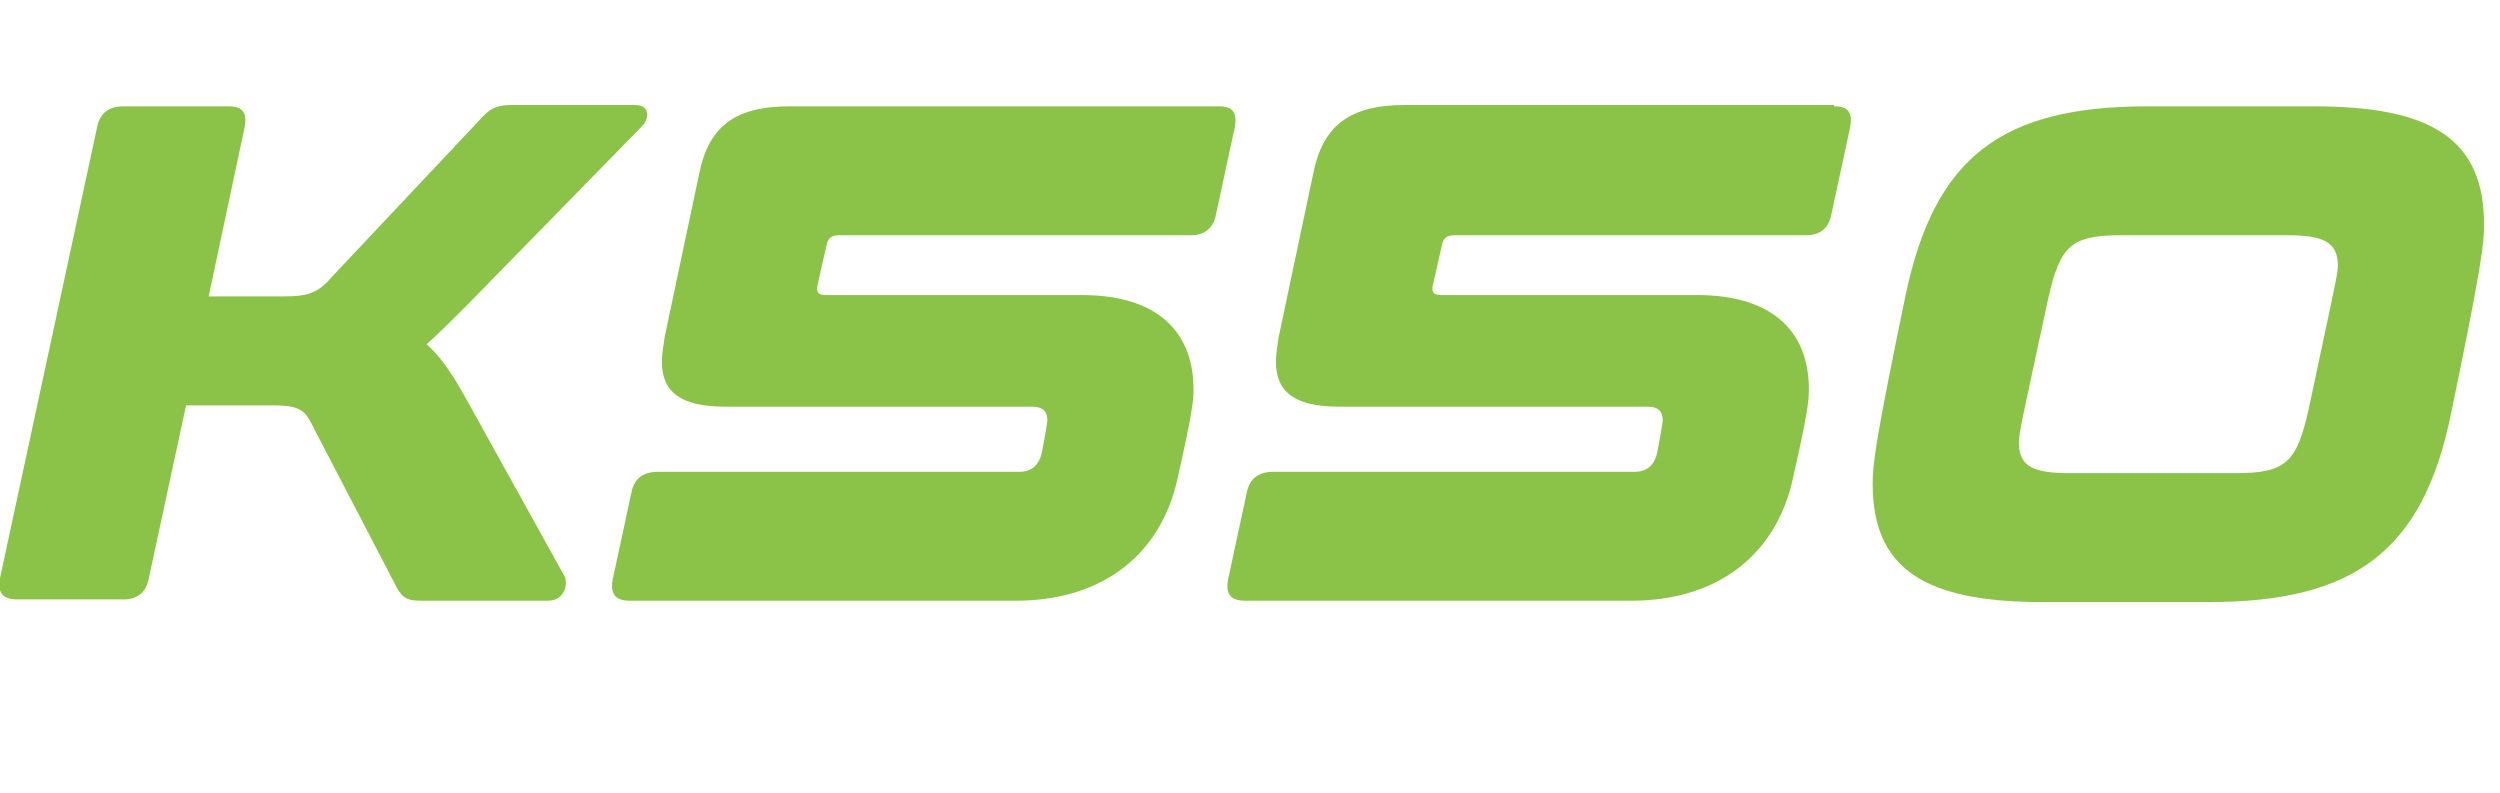
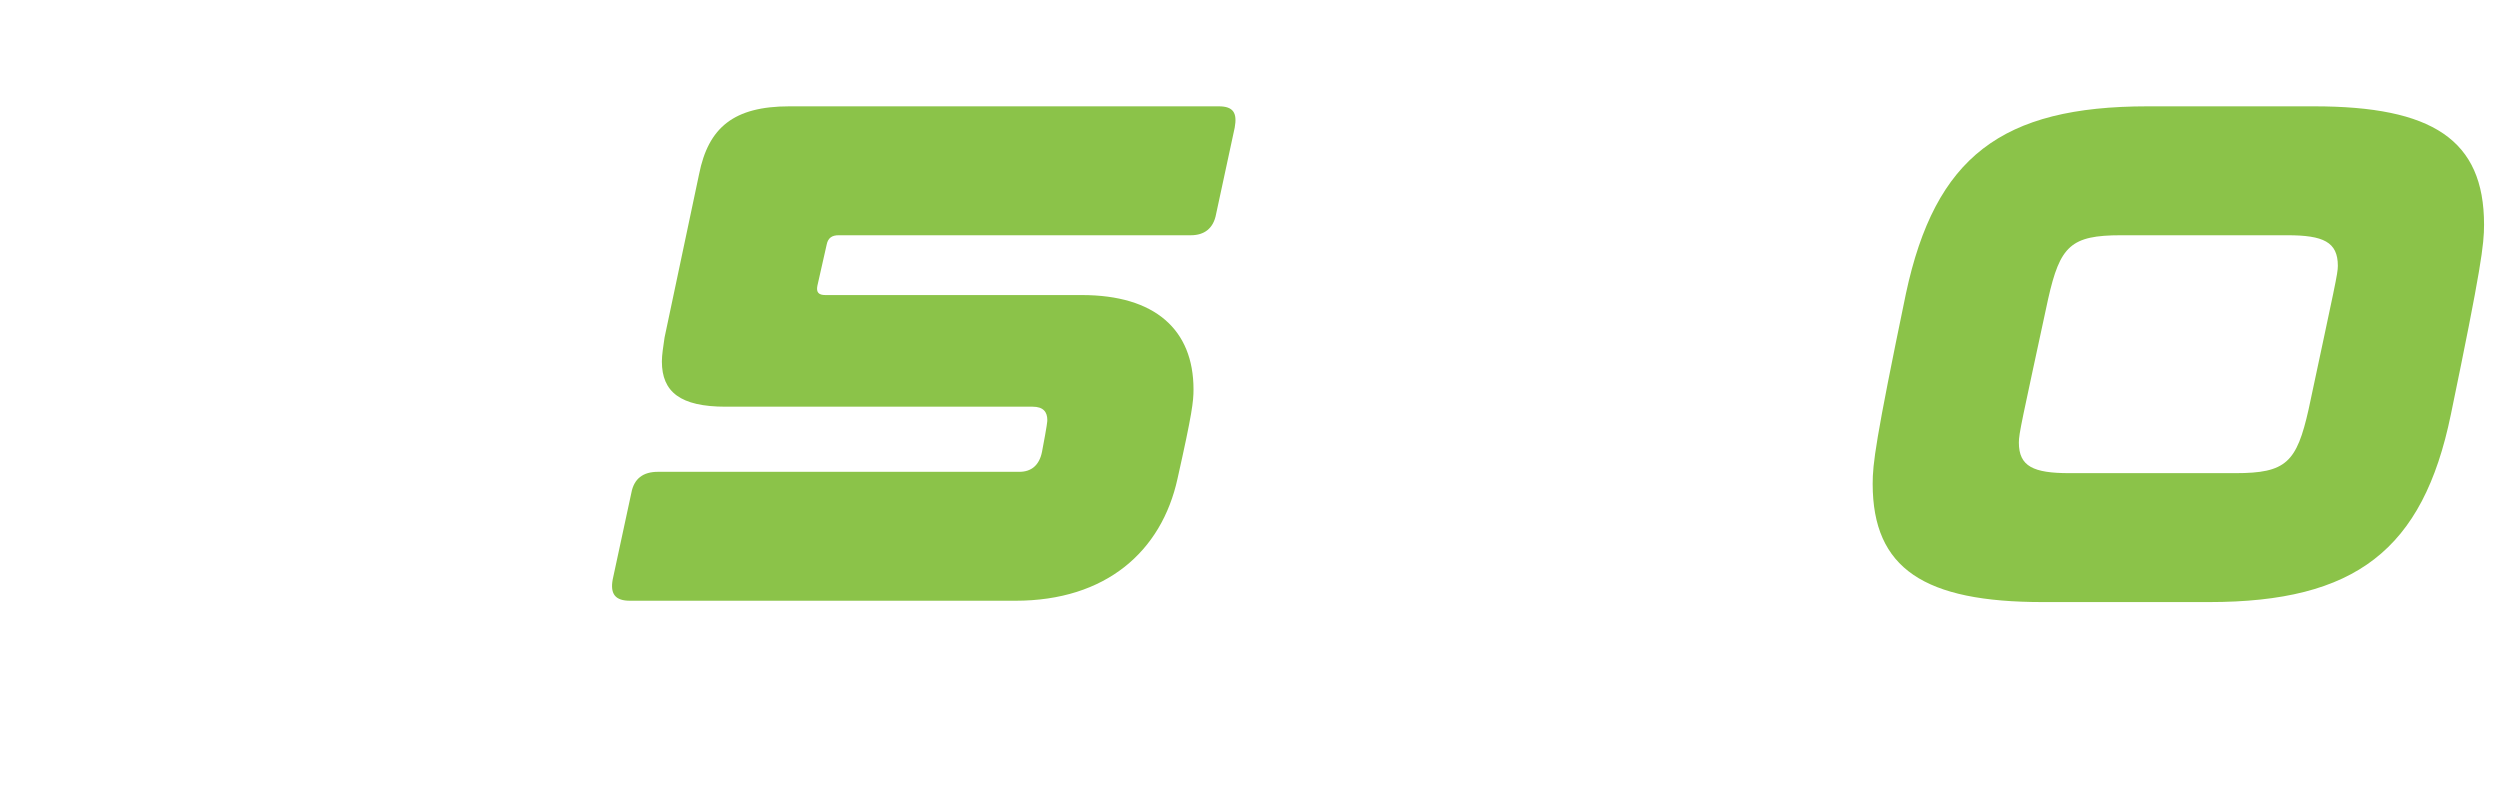
<svg xmlns="http://www.w3.org/2000/svg" version="1.1" id="Layer_1" x="0px" y="0px" viewBox="0 0 188.1 59.7" style="enable-background:new 0 0 188.1 59.7;" xml:space="preserve">
  <style type="text/css">
	.st0{enable-background:new    ;}
	.st1{fill:#8BC349;}
</style>
  <title>k550</title>
  <g class="st0">
-     <path class="st1" d="M17.2,8c1.1,0,1.4,0.5,1.2,1.6l-2.7,12.7h5.6c1.8,0,2.6-0.2,3.7-1.5L36.3,8.8c0.6-0.6,1-0.9,2.2-0.9h9.3   c1.1,0,1.1,1,0.5,1.6L35.2,22.9c-1.2,1.2-2.2,2.2-3.1,3c1.1,1,1.9,2.2,2.8,3.8l7.6,13.7c0.2,0.4,0.1,1.8-1.3,1.8h-9.5   c-1.2,0-1.4-0.3-1.8-0.9l-6.4-12.3c-0.6-1.3-1.2-1.5-3.1-1.5H14l-2.8,13c-0.2,1.1-0.9,1.6-1.9,1.6h-8c-1.1,0-1.5-0.5-1.3-1.6   L7.3,9.6C7.5,8.5,8.2,8,9.3,8H17.2z" />
    <path class="st1" d="M91.7,8c1.1,0,1.4,0.5,1.2,1.6l-1.4,6.5c-0.2,1.1-0.9,1.6-1.9,1.6H63.1c-0.5,0-0.8,0.2-0.9,0.7l-0.7,3.1   c-0.1,0.5,0.1,0.7,0.6,0.7h19.3c5.5,0,8.4,2.6,8.4,7.1c0,0.9-0.1,1.8-1.2,6.7c-1.2,5.5-5.4,9.2-12.2,9.2h-29   c-1.1,0-1.5-0.5-1.3-1.6l1.4-6.5c0.2-1.1,0.9-1.6,2-1.6h27.2c0.9,0,1.5-0.5,1.7-1.5c0.4-2.1,0.4-2.3,0.4-2.4c0-0.6-0.3-1-1.1-1   H54.6c-3.4,0-4.8-1.1-4.8-3.4c0-0.5,0.1-1.1,0.2-1.8l2.6-12.3C53.3,9.6,55.2,8,59.4,8H91.7z" />
-     <path class="st1" d="M138,8c1.1,0,1.4,0.5,1.2,1.6l-1.4,6.5c-0.2,1.1-0.9,1.6-1.9,1.6h-26.5c-0.5,0-0.8,0.2-0.9,0.7l-0.7,3.1   c-0.1,0.5,0.1,0.7,0.6,0.7h19.3c5.5,0,8.4,2.6,8.4,7.1c0,0.9-0.1,1.8-1.2,6.7c-1.2,5.5-5.4,9.2-12.2,9.2h-29   c-1.1,0-1.5-0.5-1.3-1.6l1.4-6.5c0.2-1.1,0.9-1.6,2-1.6H123c0.9,0,1.5-0.5,1.7-1.5c0.4-2.1,0.4-2.3,0.4-2.4c0-0.6-0.3-1-1.1-1   h-23.2c-3.4,0-4.8-1.1-4.8-3.4c0-0.5,0.1-1.1,0.2-1.8l2.6-12.3c0.7-3.6,2.7-5.2,6.9-5.2H138z" />
    <path class="st1" d="M174.1,8c8.9,0,12.8,2.5,12.8,8.9c0,1.5-0.2,3.2-2.5,14.3c-2.1,10.2-7.2,14.1-18.2,14.1h-12.5   c-8.9,0-12.8-2.5-12.8-8.9c0-1.5,0.2-3.2,2.5-14.3C145.6,11.8,150.6,8,161.6,8H174.1z M151.9,33.3c0,1.8,1.1,2.3,3.8,2.3h12.5   c3.8,0,4.6-0.8,5.5-4.8c2-9.4,2.2-10.2,2.2-10.8c0-1.8-1.1-2.3-3.8-2.3h-12.5c-3.8,0-4.6,0.8-5.5,4.8   C152.1,31.8,151.9,32.6,151.9,33.3z" />
  </g>
</svg>